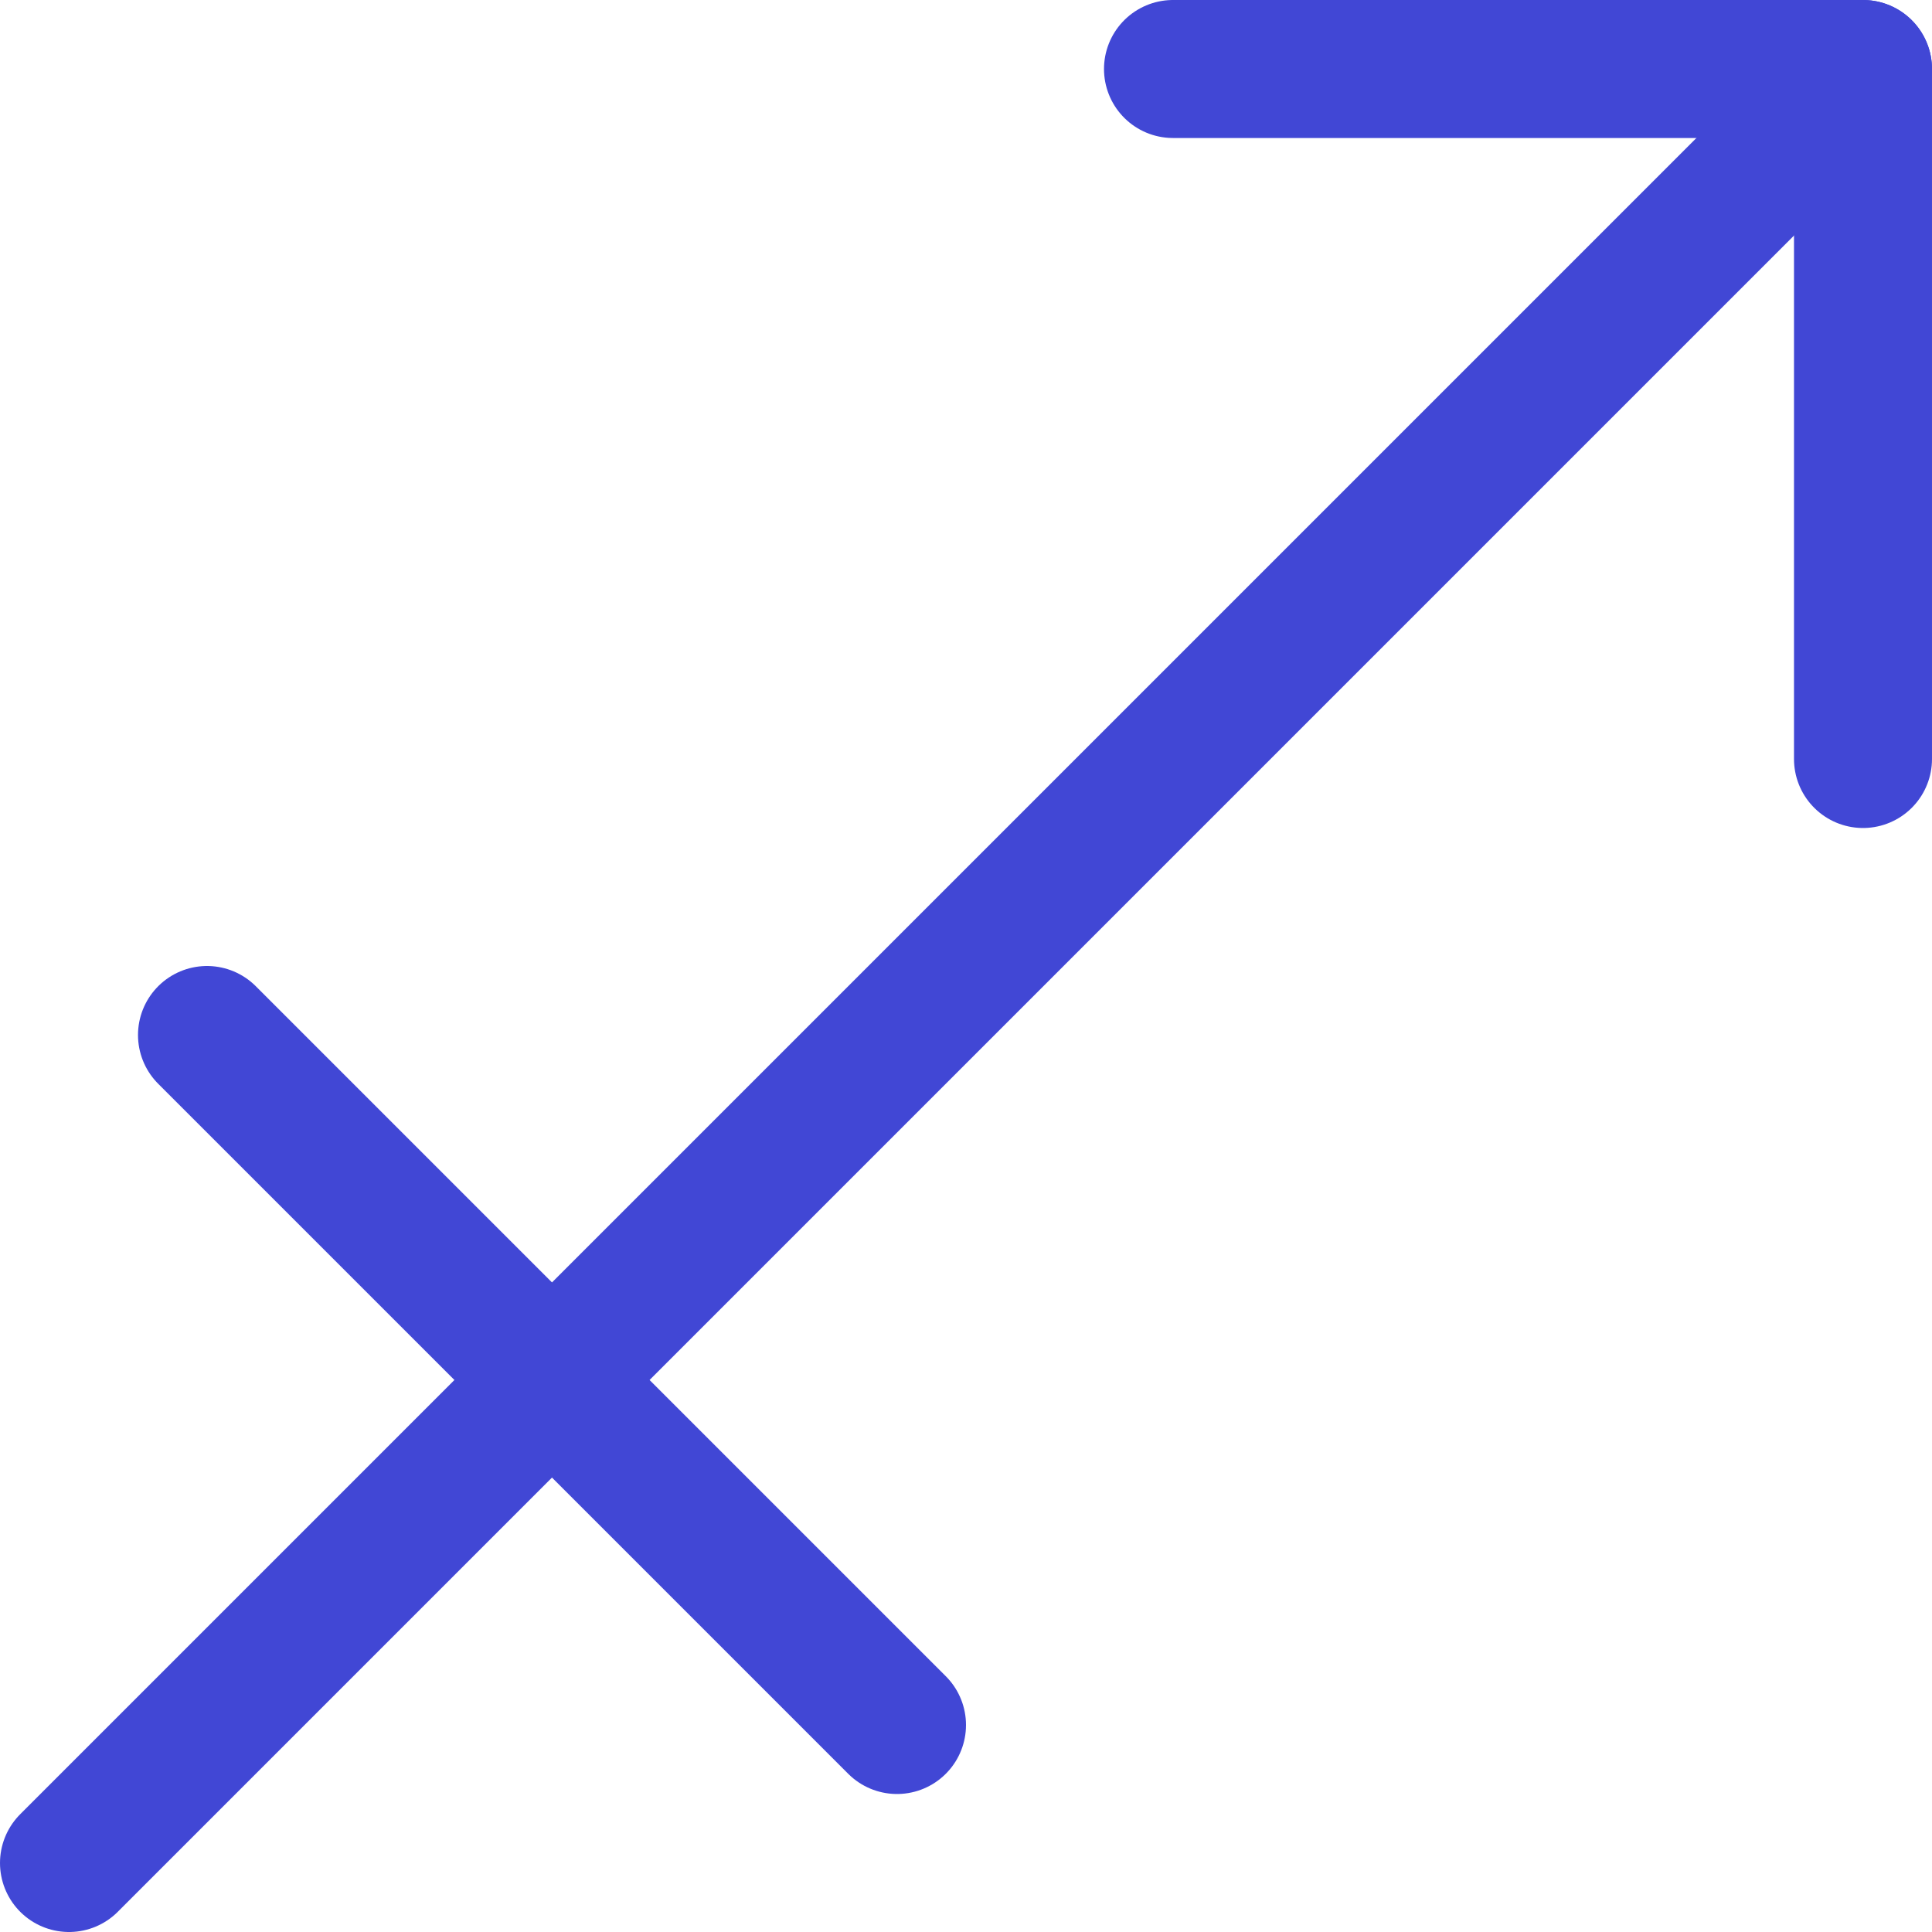
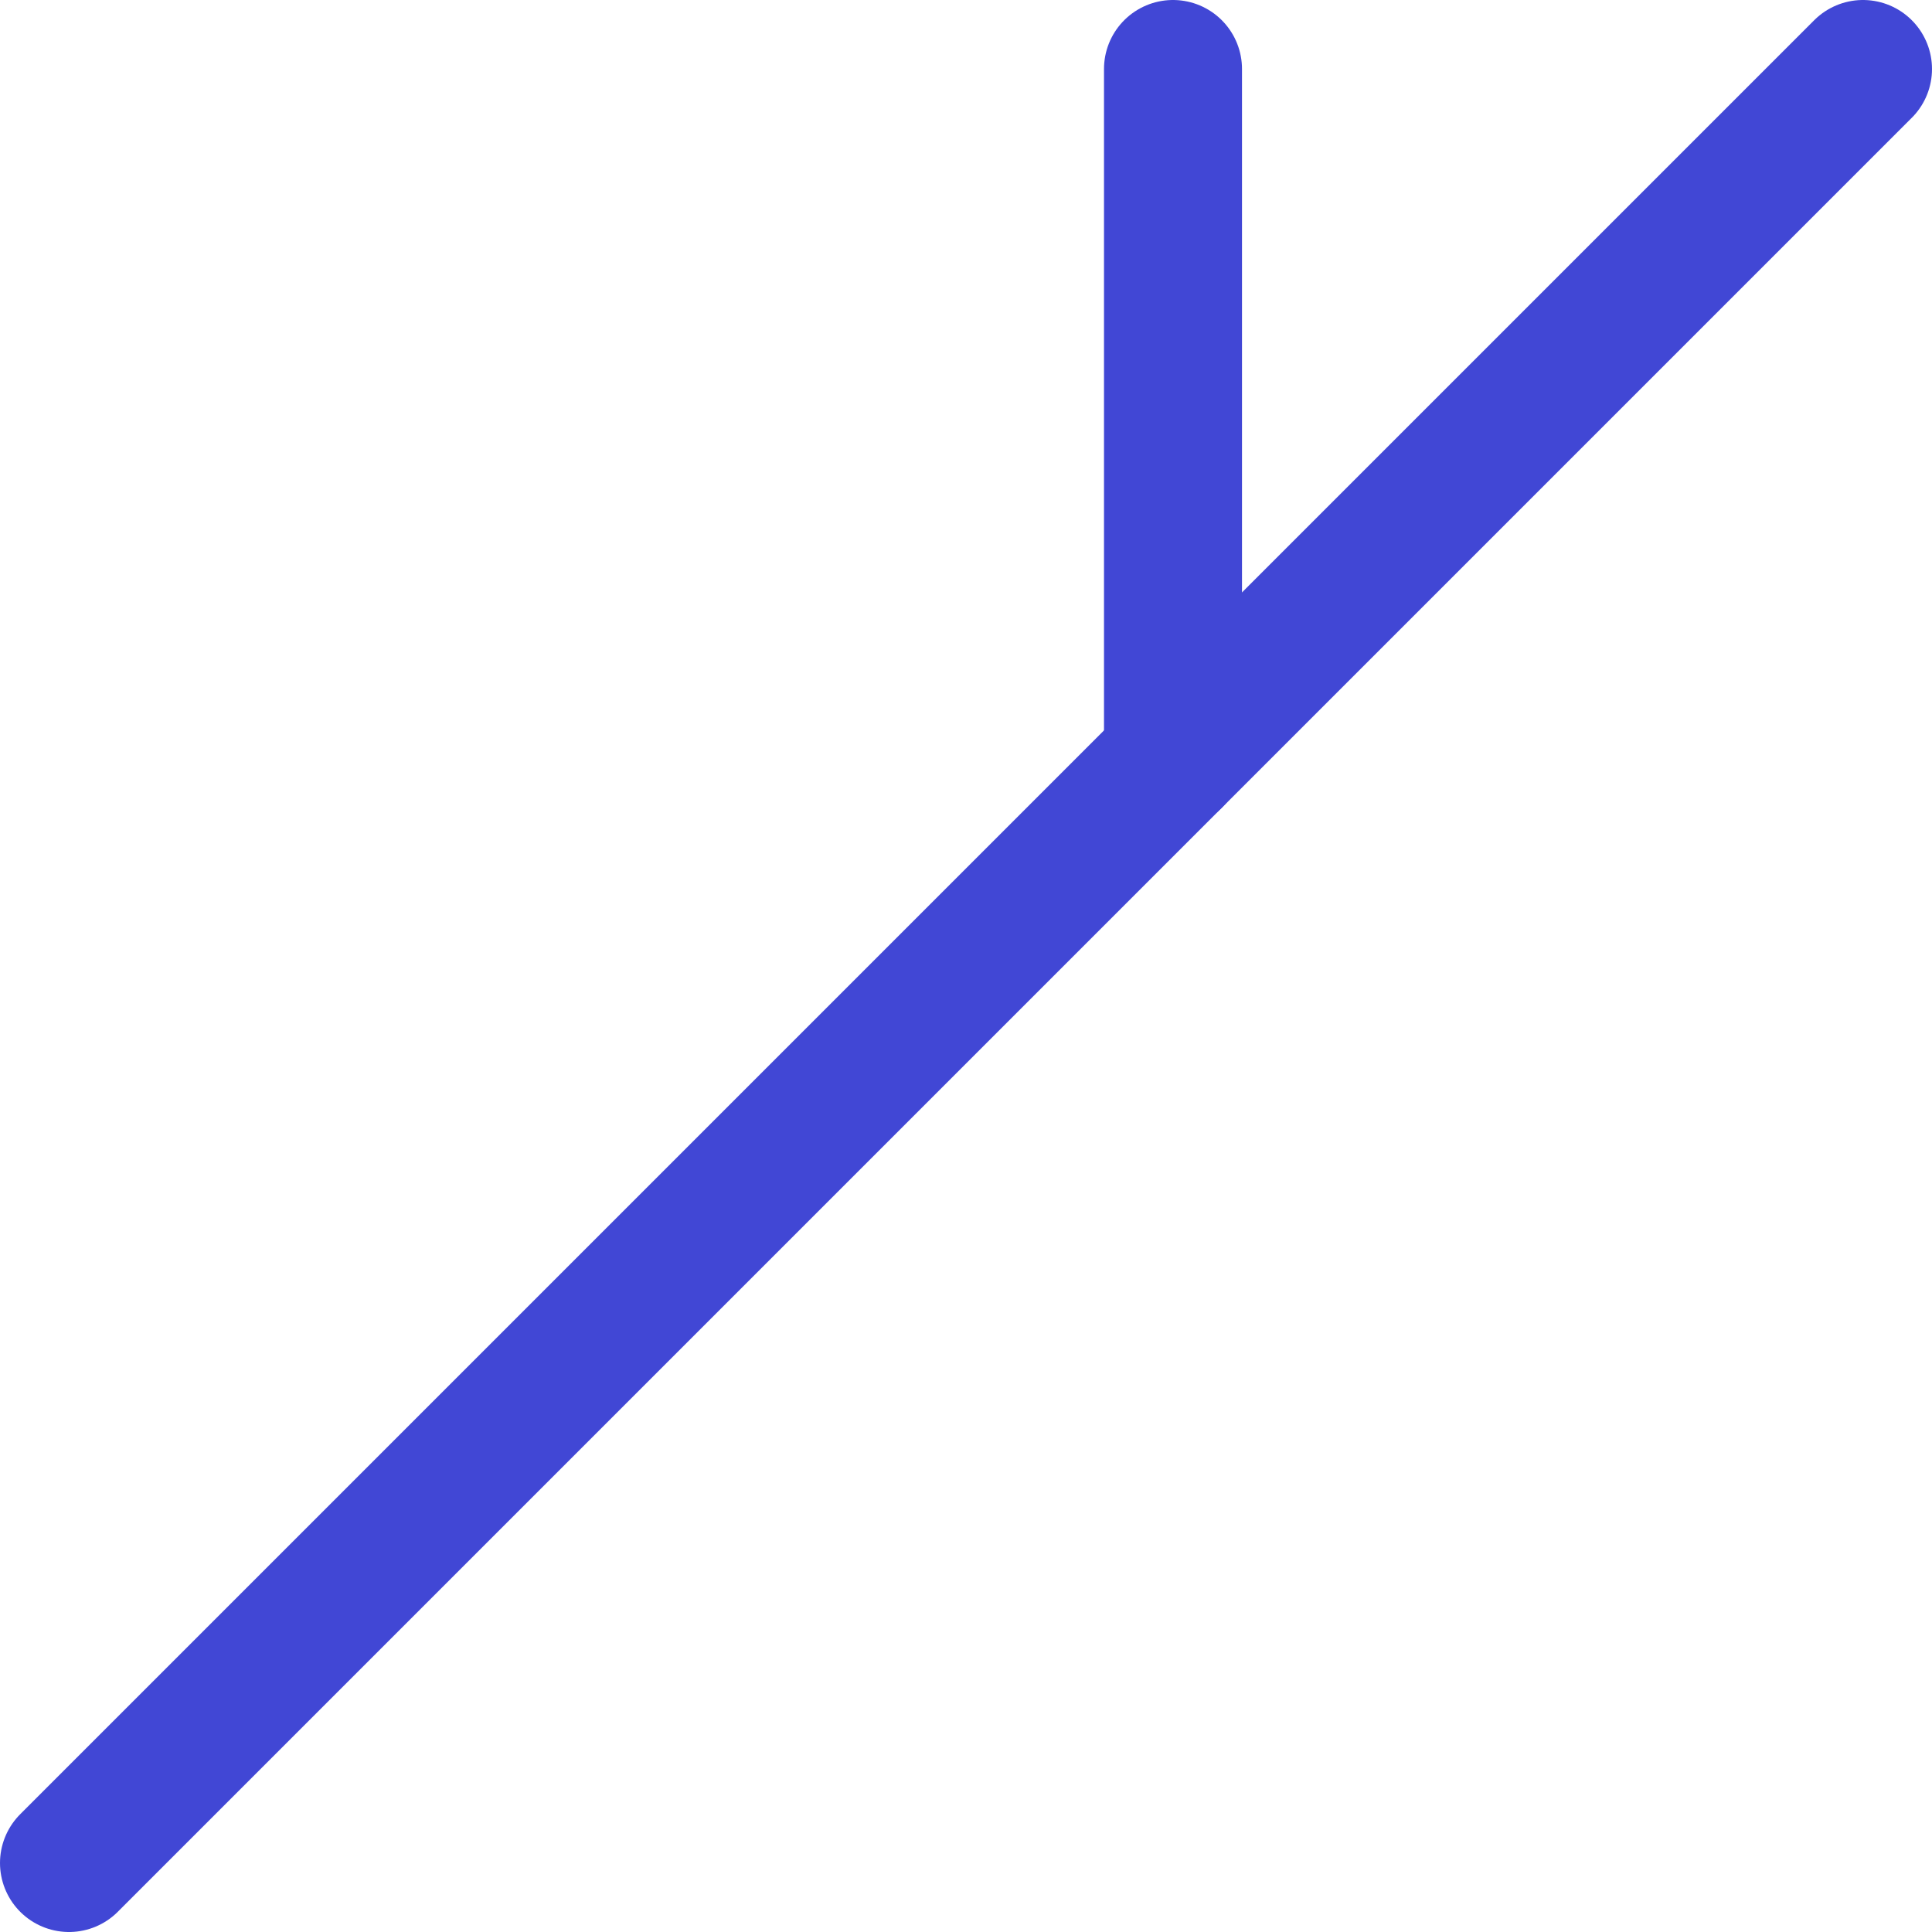
<svg xmlns="http://www.w3.org/2000/svg" fill="none" viewBox="0 0 14 14" id="Zodiac-11--Streamline-Core">
  <desc>Zodiac 11 Streamline Icon: https://streamlinehq.com</desc>
  <g id="zodiac-11--sign-astrology-stars-space-sagittarius">
-     <path id="Vector" stroke="#4147d5" stroke-linecap="round" stroke-linejoin="round" d="M8.5 0.5h5v5" stroke-width="1" />
+     <path id="Vector" stroke="#4147d5" stroke-linecap="round" stroke-linejoin="round" d="M8.5 0.5v5" stroke-width="1" />
    <path id="Vector_2" stroke="#4147d5" stroke-linecap="round" stroke-linejoin="round" d="m13.5 0.5 -13 13" stroke-width="1" />
-     <path id="Vector_3" stroke="#4147d5" stroke-linecap="round" stroke-linejoin="round" d="m1.5 7.5 5 5" stroke-width="1" />
  </g>
</svg>